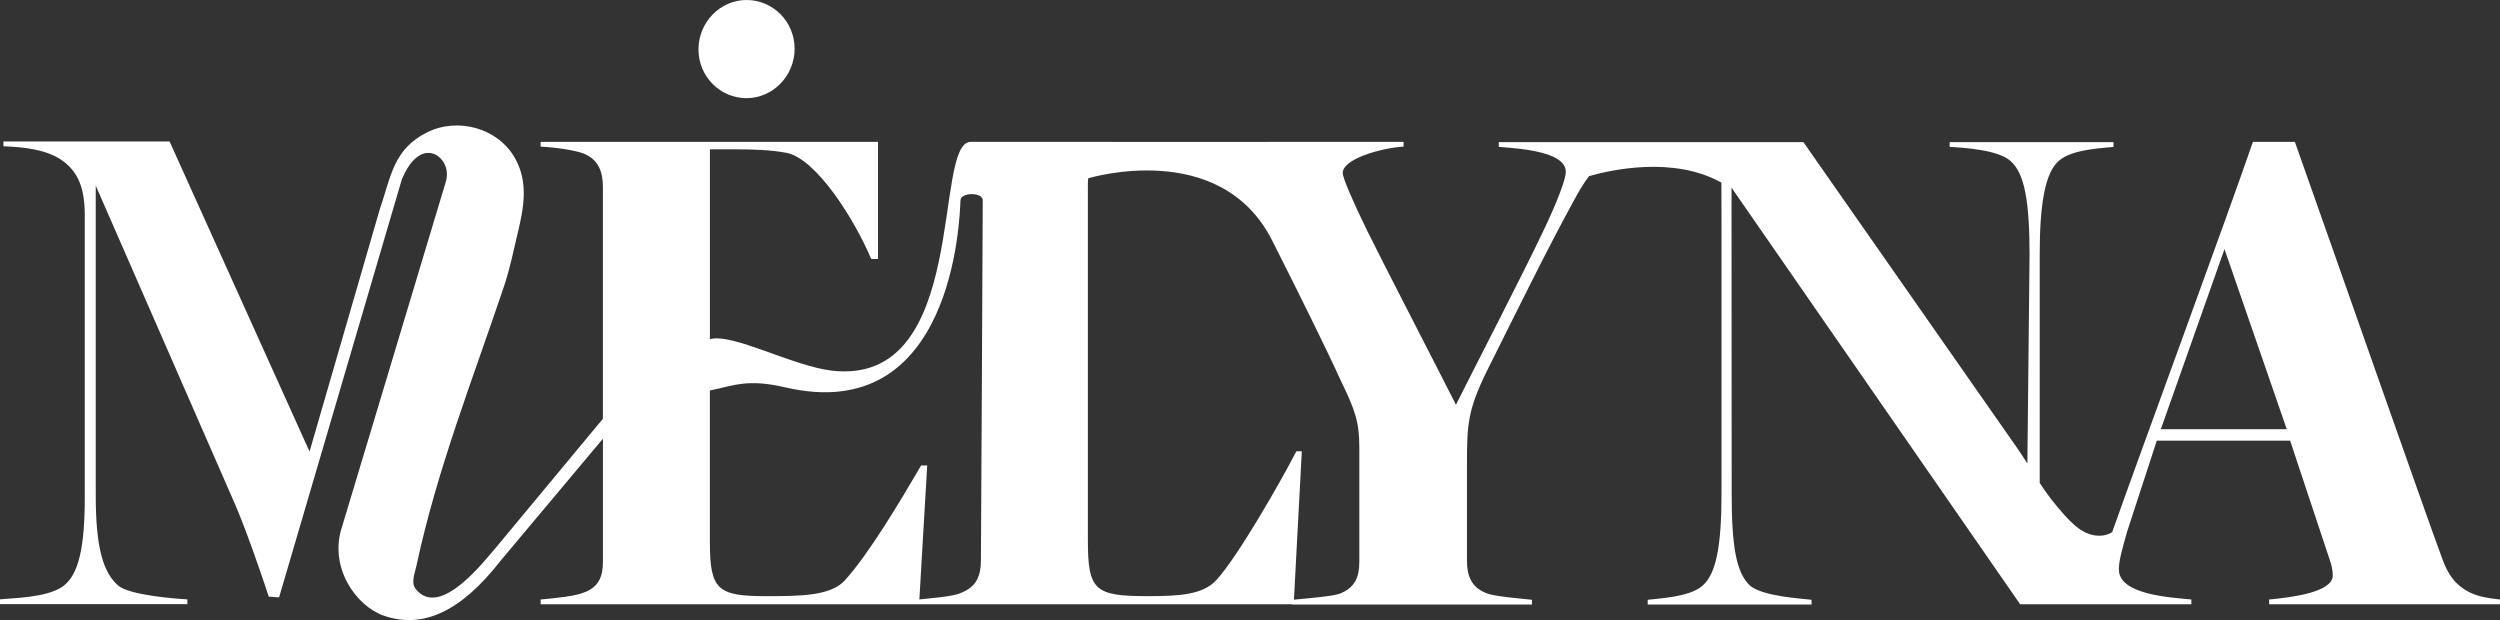
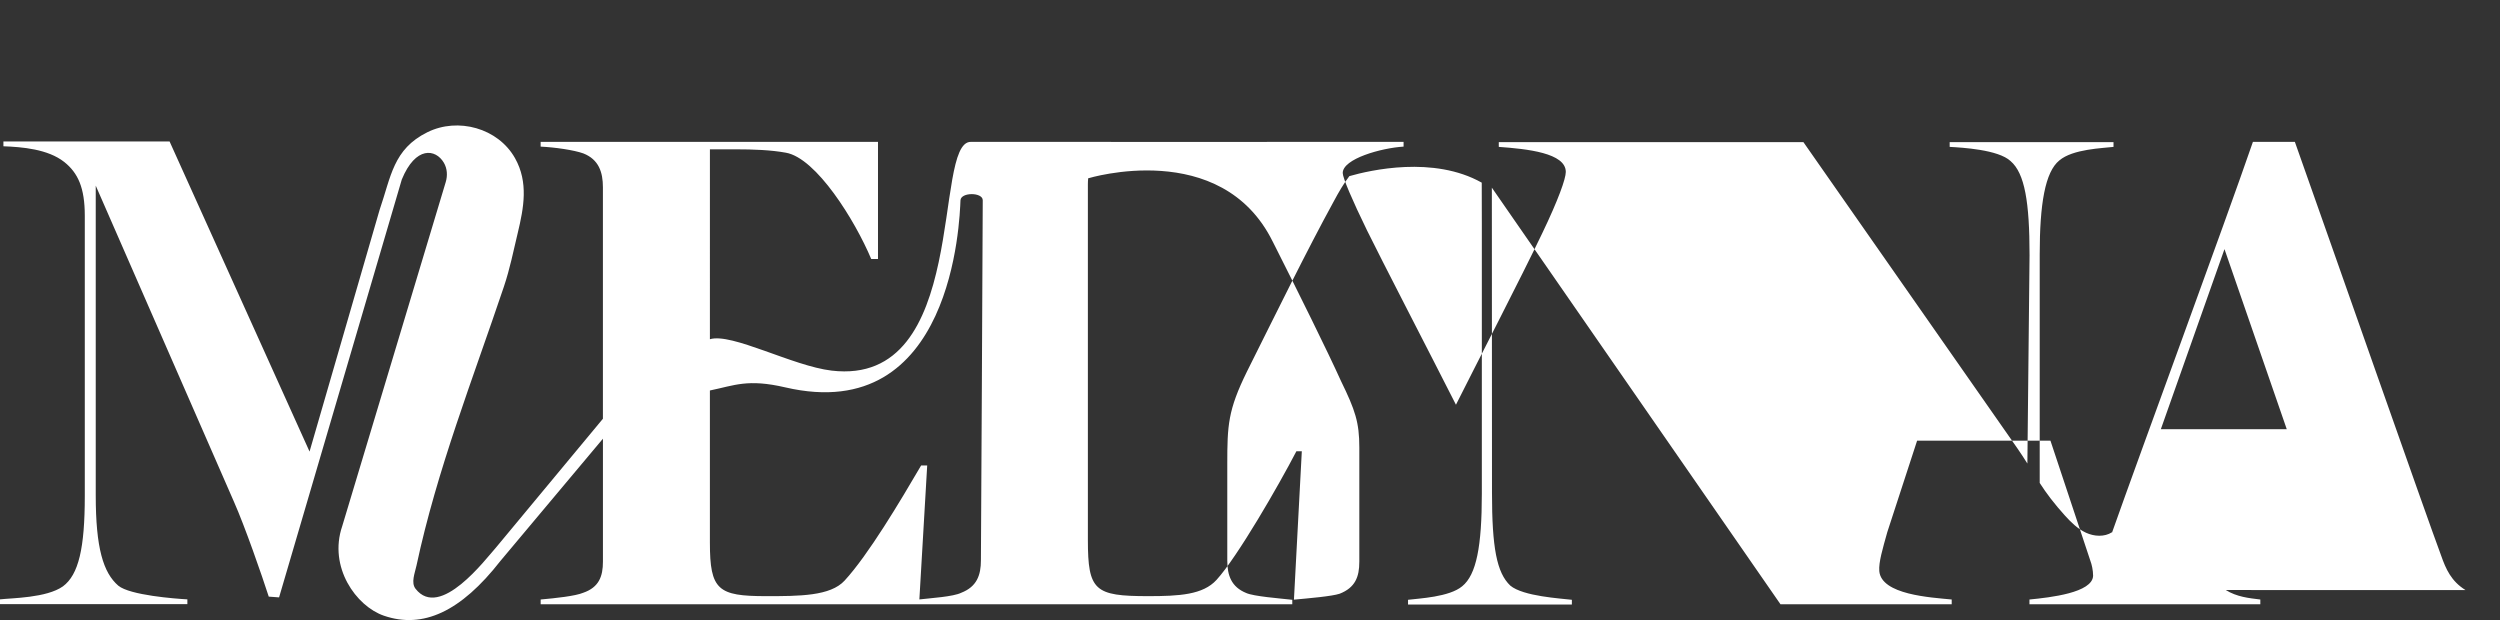
<svg xmlns="http://www.w3.org/2000/svg" viewBox="0 0 1772.3 439.58" data-name="Layer 2" id="Layer_2">
  <rect x="0" y="0" width="1772.3" height="439.58" fill="#333333" stroke="none" />
  <defs>
    <style>
      .cls-1 {
        fill: #fff;
        stroke-width: 0px;
      }
    </style>
  </defs>
  <g data-name="Layer 1" id="Layer_1-2">
    <g>
-       <path d="M529.24,69.58c18.72,0,34.08-15.83,34.08-35.04S547.97,0,529.24,0s-34.08,15.83-34.08,35.03,15.36,34.56,34.08,34.56Z" class="cls-1" />
-       <path d="M1747.83,418.3c-10.08-6.24-13.92-14.88-17.28-24.48-10.08-26.88-77.28-218.83-103.67-293.23h-29.75c-19.68,57.18-79.64,219.67-99.88,276.99,0-.08,0-.17,0-.26-5.42,3.49-12.68,3.03-18.52.31-5.85-2.72-10.54-7.38-14.87-12.15-3.53-3.9-6.92-7.94-10.13-12.1-2.75-3.56-5.29-7.25-7.74-11v-161.93c0-36,3.84-58.56,13.92-66.72,9.6-8.15,30.72-8.63,38.4-9.6v-3.36h-116.15v3.36c8.63.48,34.54,1.91,43.19,10.08,10.08,8.65,13.44,29.28,13.44,66.72l-1.54,147.68h0c-2.31-3.65-4.65-7.29-7.13-10.84-6.3-9.02-12.61-18.04-18.91-27.06-8.58-12.28-17.16-24.56-25.75-36.85-9.68-13.85-19.35-27.7-29.03-41.55-9.59-13.72-19.18-27.44-28.77-41.17-8.32-11.9-16.63-23.8-24.95-35.7-5.86-8.38-11.72-16.77-17.57-25.15-2.22-3.17-4.43-6.34-6.65-9.52h-112.3s-103.67,0-103.67,0v3.36c20.17,1.45,47.51,4.32,47.51,17.76,0,4.79-5.27,19.67-16.8,43.67-14.39,30.23-48.1,95.45-61.07,121.37-17.75-35.04-53.86-104.78-62.99-123.49-10.56-21.6-17.28-37.44-17.28-40.79,0-10.08,27.3-17.74,43.14-18.71v-3.36s-301.46.08-306.78,0c-27.47-.42-.42,173.76-98.67,162.16-27.72-3.27-70.87-26.98-86.31-22.25V105.85h17.89c12.97,0,25.44.48,36,2.41,21.6,3.84,48.96,48,60.47,75.35h4.8v-83.03h-239.16v3.36c10.08.48,23.52,2.4,30.23,4.8,11.04,4.31,13.92,13.44,13.92,24v164.13l-75.79,91.28c-7.28,8.1-39.67,51.37-57,29.29-3.44-4.39-.52-11.08.64-16.54,14.49-67.79,39.92-132.18,61.96-197.7,4.27-12.7,6.72-25.13,9.79-37.94,4.31-17.99,7.73-36.01-1.91-53.13-12.03-21.35-40.44-29.11-62.12-18.39-24.34,12.04-25.75,31.52-33.9,55.12l-49.64,171.27L120.23,100.31H2.42v3.39c13.09.49,31.51,1.94,43.15,11.15,9.7,7.75,14.54,18.22,14.54,38.09v198.76c0,36.84-4.36,55.75-15.51,63.99-11.63,8.24-36.36,8.24-44.6,9.21v3.39h132.83v-3.39c-8.73-.48-40.72-2.91-48.96-9.7-10.66-9.21-16-26.66-16-63.99v-219.6l97.93,223.97c7.76,17.45,19.88,52.36,24.72,67.38l7.32.54,86.99-296.22c9.81-23.93,24.05-21.78,29.84-11.89,2.4,4.1,2.69,9.11,1.32,13.66l-73.39,243.97c-9.89,28.96,9.8,56.72,29.61,63.49,27.44,9.37,54.28-2.59,82.65-38.97l72.57-86.54v87.13c0,10.56-2.88,18.24-13.92,22.07-5.76,2.41-19.67,3.84-30.23,4.8v3.36h532.84v.2h169.91v-3.36c-8.65-.96-27.36-2.4-32.64-4.8-10.56-4.31-13.44-12.47-13.44-23.03v-68.15c0-27.84.48-38.4,13.92-65.76,21.6-43.19,42.24-85.43,61.43-120.46,3.64-6.83,7.19-12.87,11.18-18.13,14.66-4.21,59.68-14.6,93.86,4.62l.07,30.31v190.05c0,37.44-3.84,57.59-13.92,65.76-9.11,7.68-30.72,8.63-38.4,9.6v3.36h116.15v-3.36c-7.67-.96-34.56-2.4-43.67-10.08-9.6-9.11-12.96-26.88-12.96-65.76l-.1-216.33s204.6,295.32,204.6,295.32h121.4v-3.36c-14.87-1.45-49.91-3.36-51.34-20.16-.48-6.24,2.33-15.64,5.69-27.63l21.12-64.79h94.54l28.32,85.23c.95,2.4,1.91,6.72,1.91,10.56-.48,11.99-30.23,15.35-45.12,16.8v3.36h163.66v-3.36c-8.15-.96-16.8-1.91-24.47-6.72ZM695.39,397.18c0,10.56-2.88,18.72-13.92,23.03-5.63,2.83-21.82,3.8-29.71,4.74l5.55-94.96h-4.31c-14.88,25.43-37.43,63.35-54.23,81.59-10.08,11.04-32.16,11.04-55.68,11.04-34.08,0-39.83-4.32-39.83-37.92v-107.88c17.55-3.61,26.71-8.41,53.47-2.2,118.76,27.58,123.62-118.66,124.17-132.6.23-5.89,15.77-5.81,15.79-.09.04,13.8-1.3,255.24-1.3,255.24ZM963.64,398.35c0,10.56-2.88,18.24-13.92,22.55-5.54,1.86-22.2,3.25-32.42,4.21l5.58-105.2h-3.84c-12.47,24-41.74,74.87-56.63,91.19-9.6,10.56-26.39,11.52-48.48,11.52-37.92,0-42.71-3.84-42.71-39.84v-251.97c0-1.53.07-3.02.21-4.48l.08.06s94.17-28.79,130.66,44.73l.03.05c.69,1.38,1.34,2.68,1.98,3.92,15.89,31.44,36.87,73.76,46.51,95.1,10.08,20.64,12.96,29.28,12.96,47.04v81.11ZM1531.86,304.27l45.12-127.67,44.15,127.67h-89.27Z" class="cls-1" />
+       <path d="M1747.83,418.3c-10.08-6.24-13.92-14.88-17.28-24.48-10.08-26.88-77.28-218.83-103.67-293.23h-29.75c-19.68,57.18-79.64,219.67-99.88,276.99,0-.08,0-.17,0-.26-5.42,3.49-12.68,3.03-18.52.31-5.85-2.72-10.54-7.38-14.87-12.15-3.53-3.9-6.92-7.94-10.13-12.1-2.75-3.56-5.29-7.25-7.74-11v-161.93c0-36,3.84-58.56,13.92-66.72,9.6-8.15,30.72-8.63,38.4-9.6v-3.36h-116.15v3.36c8.63.48,34.54,1.91,43.19,10.08,10.08,8.65,13.44,29.28,13.44,66.72l-1.54,147.68h0c-2.31-3.65-4.65-7.29-7.13-10.84-6.3-9.02-12.61-18.04-18.91-27.06-8.58-12.28-17.16-24.56-25.75-36.85-9.68-13.85-19.35-27.7-29.03-41.55-9.59-13.72-19.18-27.44-28.77-41.17-8.32-11.9-16.63-23.8-24.95-35.7-5.86-8.38-11.72-16.77-17.57-25.15-2.22-3.17-4.43-6.34-6.65-9.52h-112.3s-103.67,0-103.67,0v3.36c20.17,1.45,47.51,4.32,47.51,17.76,0,4.79-5.27,19.67-16.8,43.67-14.39,30.23-48.1,95.45-61.07,121.37-17.75-35.04-53.86-104.78-62.99-123.49-10.56-21.6-17.28-37.44-17.28-40.79,0-10.08,27.3-17.74,43.14-18.71v-3.36s-301.46.08-306.78,0c-27.47-.42-.42,173.76-98.67,162.16-27.72-3.27-70.87-26.98-86.31-22.25V105.85h17.89c12.97,0,25.44.48,36,2.41,21.6,3.84,48.96,48,60.47,75.35h4.8v-83.03h-239.16v3.36c10.08.48,23.52,2.4,30.23,4.8,11.04,4.31,13.92,13.44,13.92,24v164.13l-75.79,91.28c-7.28,8.1-39.67,51.37-57,29.29-3.44-4.39-.52-11.08.64-16.54,14.49-67.79,39.92-132.18,61.96-197.7,4.27-12.7,6.72-25.13,9.79-37.94,4.31-17.99,7.73-36.01-1.91-53.13-12.03-21.35-40.44-29.11-62.12-18.39-24.34,12.04-25.75,31.52-33.9,55.12l-49.64,171.27L120.23,100.31H2.42v3.39c13.09.49,31.51,1.94,43.15,11.15,9.7,7.75,14.54,18.22,14.54,38.09v198.76c0,36.84-4.36,55.75-15.51,63.99-11.63,8.24-36.36,8.24-44.6,9.21v3.39h132.83v-3.39c-8.73-.48-40.72-2.91-48.96-9.7-10.66-9.21-16-26.66-16-63.99v-219.6l97.93,223.97c7.76,17.45,19.88,52.36,24.72,67.38l7.32.54,86.99-296.22c9.81-23.93,24.05-21.78,29.84-11.89,2.4,4.1,2.69,9.11,1.32,13.66l-73.39,243.97c-9.89,28.96,9.8,56.72,29.61,63.49,27.44,9.37,54.28-2.59,82.65-38.97l72.57-86.54v87.13c0,10.56-2.88,18.24-13.92,22.07-5.76,2.41-19.67,3.84-30.23,4.8v3.36h532.84v.2v-3.36c-8.65-.96-27.36-2.4-32.64-4.8-10.56-4.31-13.44-12.47-13.44-23.03v-68.15c0-27.84.48-38.4,13.92-65.76,21.6-43.19,42.24-85.43,61.43-120.46,3.64-6.83,7.19-12.87,11.18-18.13,14.66-4.21,59.68-14.6,93.86,4.62l.07,30.31v190.05c0,37.44-3.84,57.59-13.92,65.76-9.11,7.68-30.72,8.63-38.4,9.6v3.36h116.15v-3.36c-7.67-.96-34.56-2.4-43.67-10.08-9.6-9.11-12.96-26.88-12.96-65.76l-.1-216.33s204.6,295.32,204.6,295.32h121.4v-3.36c-14.87-1.45-49.91-3.36-51.34-20.16-.48-6.24,2.33-15.64,5.69-27.63l21.12-64.79h94.54l28.32,85.23c.95,2.4,1.91,6.72,1.91,10.56-.48,11.99-30.23,15.35-45.12,16.8v3.36h163.66v-3.36c-8.15-.96-16.8-1.91-24.47-6.72ZM695.39,397.18c0,10.56-2.88,18.72-13.92,23.03-5.63,2.83-21.82,3.8-29.71,4.74l5.55-94.96h-4.31c-14.88,25.43-37.43,63.35-54.23,81.59-10.08,11.04-32.16,11.04-55.68,11.04-34.08,0-39.83-4.32-39.83-37.92v-107.88c17.55-3.61,26.71-8.41,53.47-2.2,118.76,27.58,123.62-118.66,124.17-132.6.23-5.89,15.77-5.81,15.79-.09.04,13.8-1.3,255.24-1.3,255.24ZM963.64,398.35c0,10.56-2.88,18.24-13.92,22.55-5.54,1.86-22.2,3.25-32.42,4.21l5.58-105.2h-3.84c-12.47,24-41.74,74.87-56.63,91.19-9.6,10.56-26.39,11.52-48.48,11.52-37.92,0-42.71-3.84-42.71-39.84v-251.97c0-1.53.07-3.02.21-4.48l.08.06s94.17-28.79,130.66,44.73l.03.05c.69,1.38,1.34,2.68,1.98,3.92,15.89,31.44,36.87,73.76,46.51,95.1,10.08,20.64,12.96,29.28,12.96,47.04v81.11ZM1531.86,304.27l45.12-127.67,44.15,127.67h-89.27Z" class="cls-1" />
    </g>
  </g>
</svg>